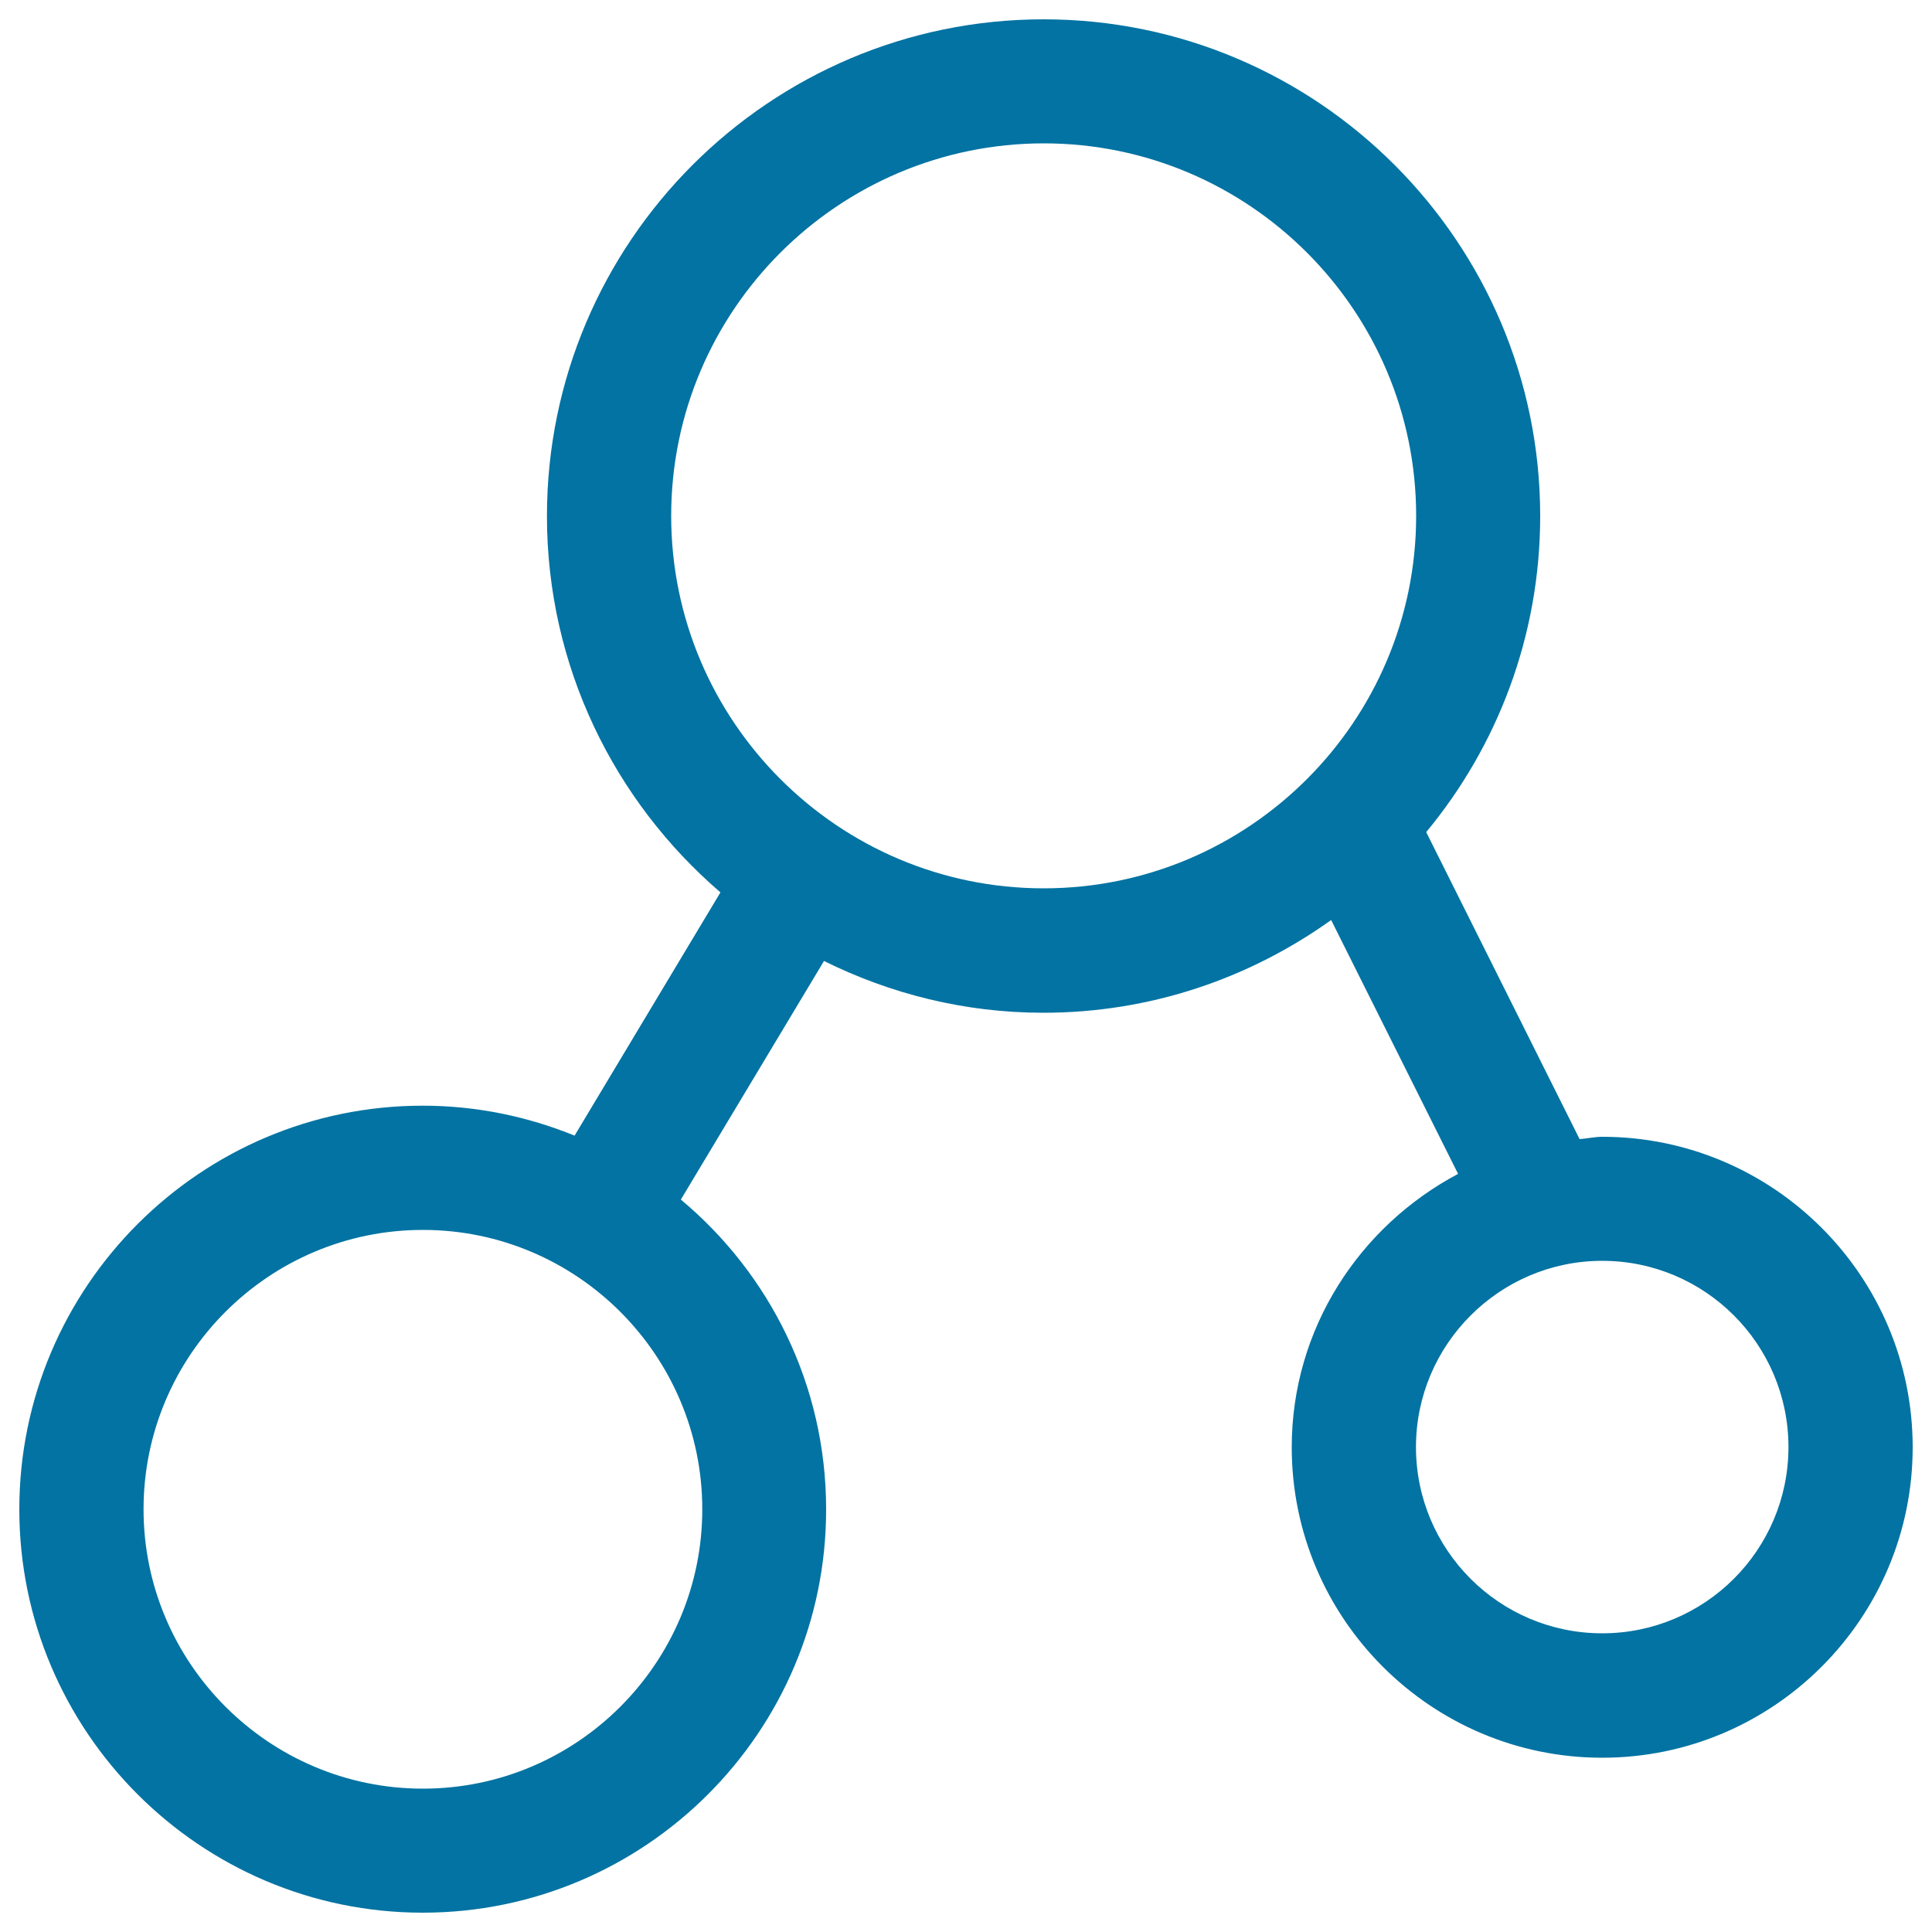
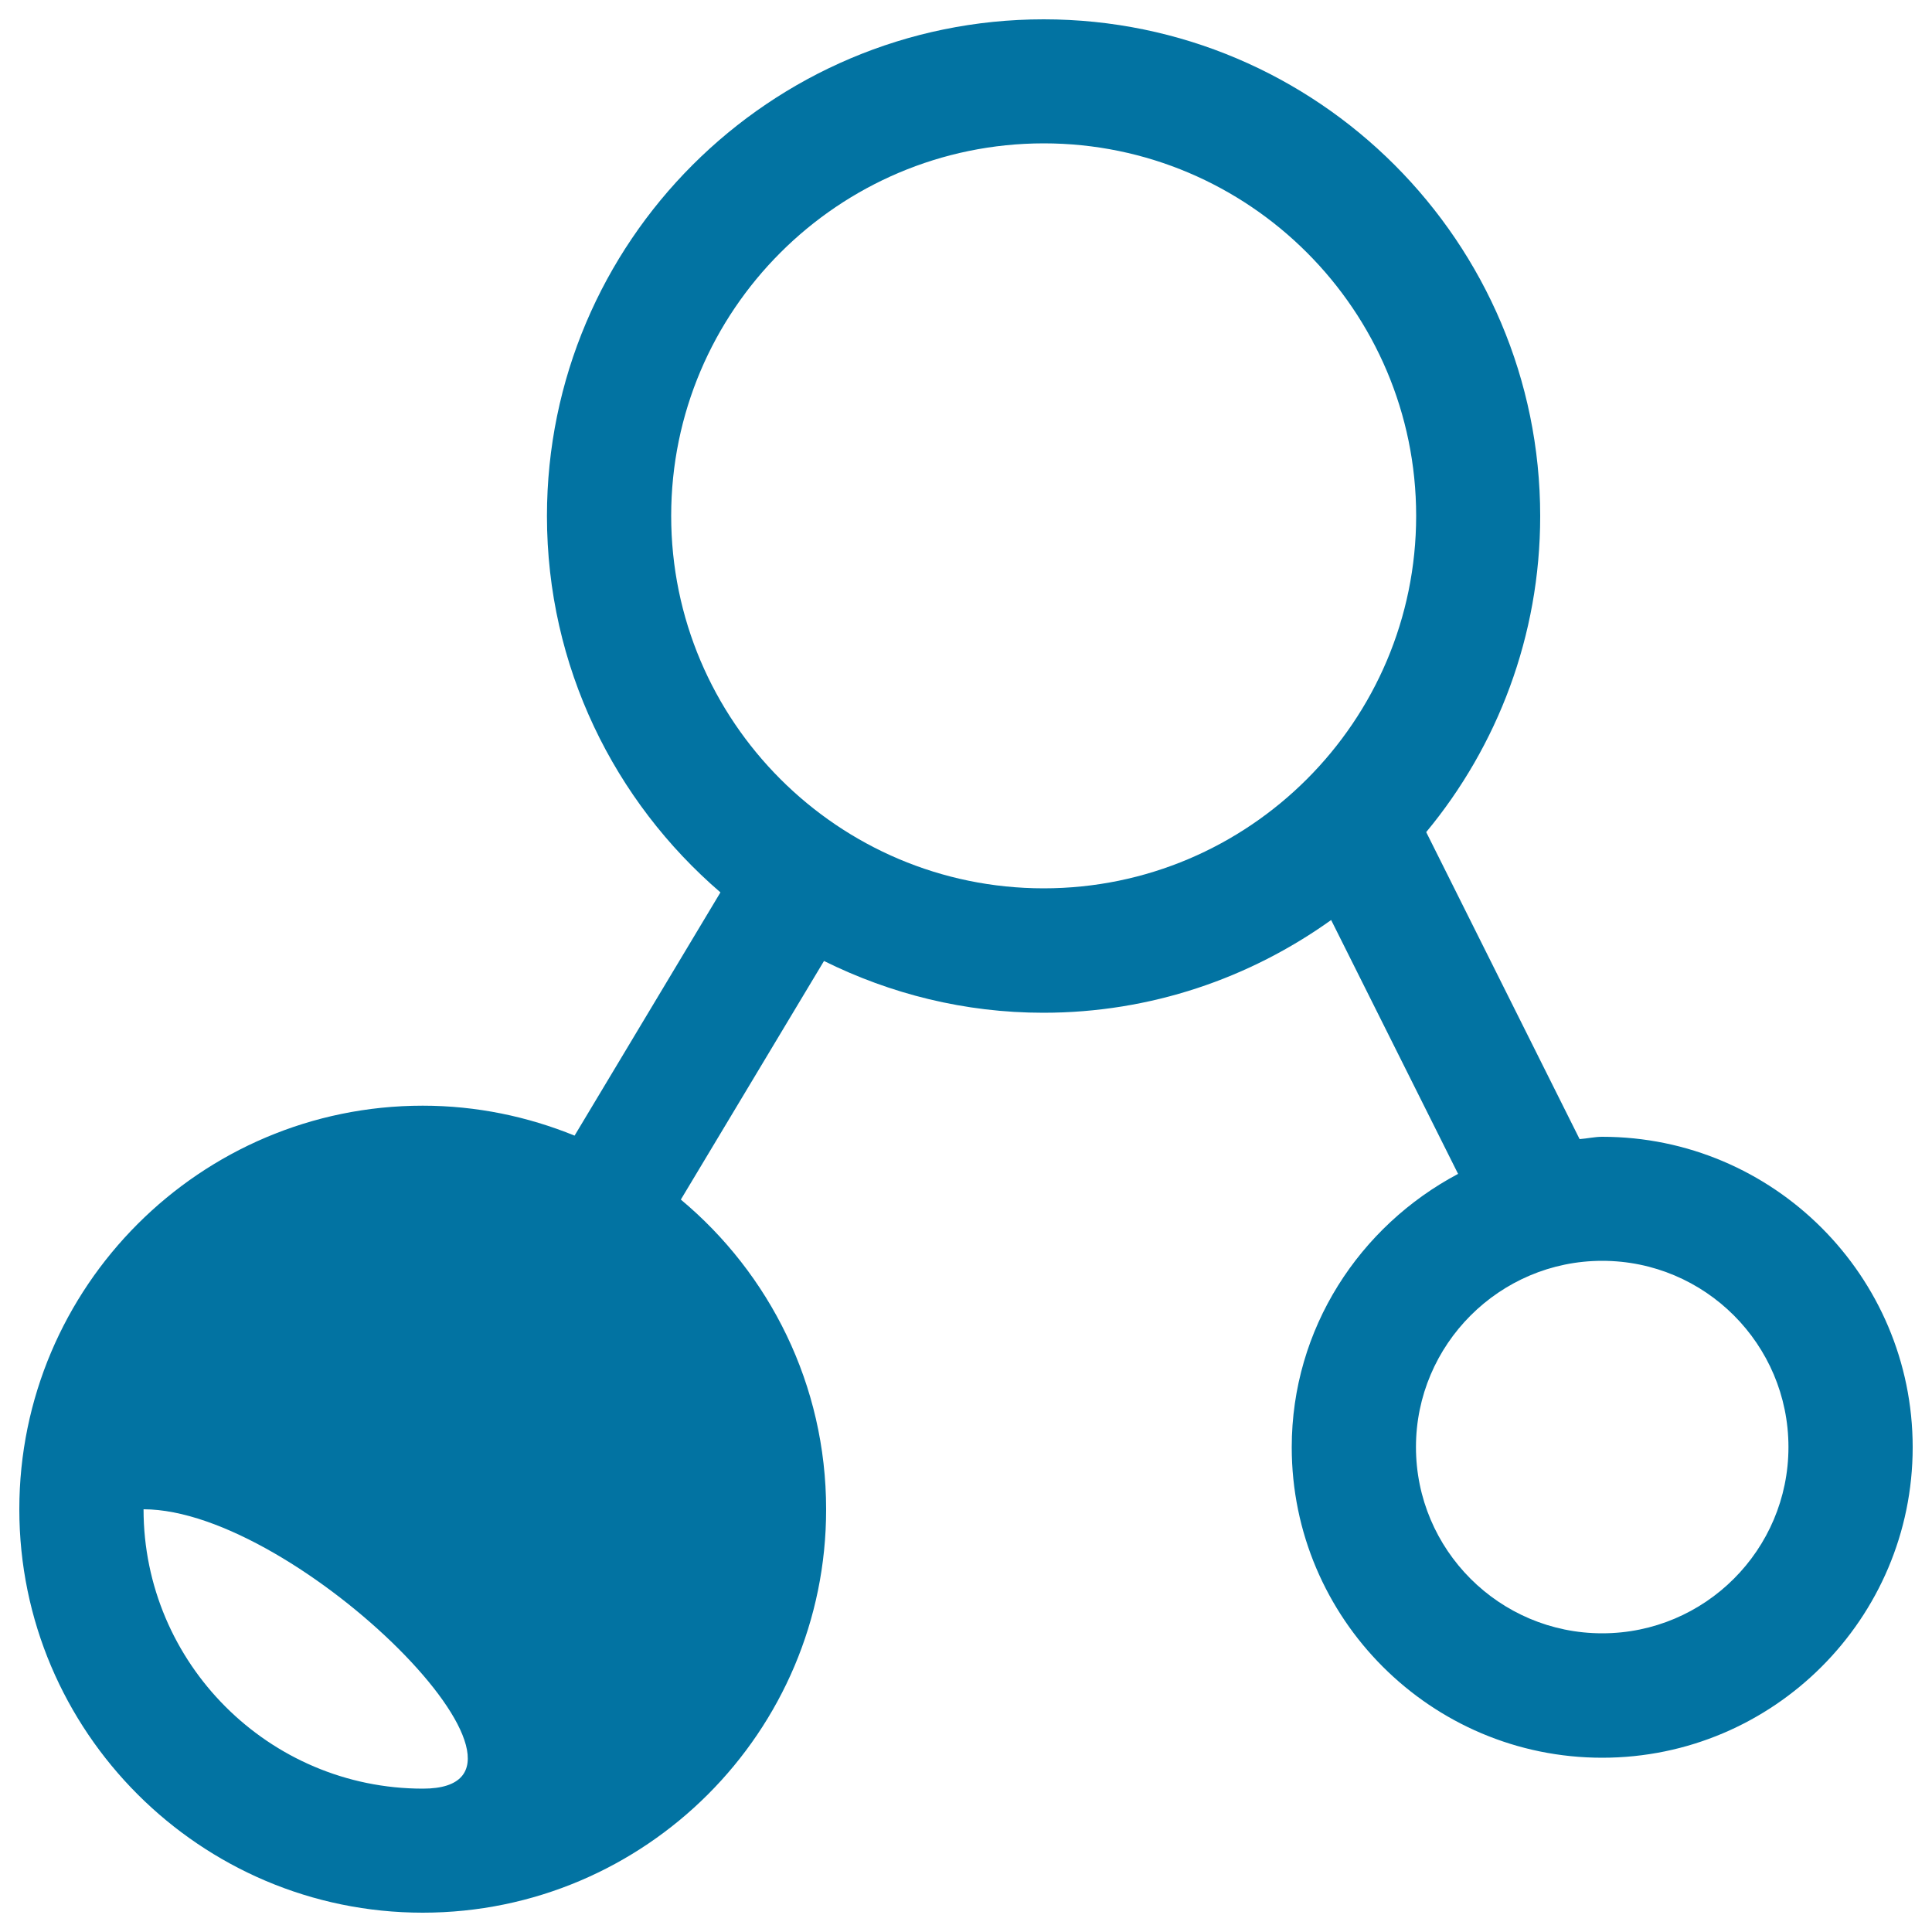
<svg xmlns="http://www.w3.org/2000/svg" viewBox="0 0 1000 1000" style="fill:#0273a2">
  <title>Organization Management SVG icon</title>
-   <path d="M347.4,267c0,106.3,86.5,192.8,192.8,192.8c106.3,0,192.8-86.5,192.8-192.8c0-106.3-86.5-192.8-192.8-192.8C433.9,74.3,347.4,160.7,347.4,267z M74.3,781.2c0,79.7,64.9,144.6,144.6,144.6s144.6-64.9,144.6-144.6s-64.9-144.6-144.6-144.6S74.3,701.4,74.3,781.2z M732.9,749c0,53.2,43.2,96.4,96.4,96.4c53.2,0,96.4-43.2,96.4-96.4c0-53.2-43.2-96.4-96.4-96.4C776.2,652.6,732.9,695.9,732.9,749z M829.3,588.4c88.6,0,160.7,72.1,160.7,160.7c0,88.6-72.1,160.7-160.7,160.7c-88.6,0-160.7-72.1-160.7-160.7c0-61.5,35.2-114.5,86.1-141.5l-65.7-131.4c-42.1,30.1-93.4,48-149,48c-40.8,0-79.2-9.8-113.5-26.8l-74.1,123.5c45.9,38.3,75.2,95.9,75.2,160.3C427.7,896.3,334,990,218.8,990C103.7,990,10,896.3,10,781.2c0-115.2,93.7-208.9,208.8-208.9c27.8,0,54.3,5.6,78.6,15.5l75.5-125.9c-54.9-47.2-89.8-116.9-89.8-194.8C283.1,125.3,398.4,10,540.2,10c141.7,0,257,115.3,257,257.1c0,62.1-22.2,119.2-59,163.6l79.4,158.9C821.6,589.3,825.4,588.4,829.3,588.4z" />
+   <path d="M347.4,267c0,106.3,86.5,192.8,192.8,192.8c106.3,0,192.8-86.5,192.8-192.8c0-106.3-86.5-192.8-192.8-192.8C433.9,74.3,347.4,160.7,347.4,267z M74.3,781.2c0,79.7,64.9,144.6,144.6,144.6s-64.9-144.6-144.6-144.6S74.3,701.4,74.3,781.2z M732.9,749c0,53.2,43.2,96.4,96.4,96.4c53.2,0,96.4-43.2,96.4-96.4c0-53.2-43.2-96.4-96.4-96.4C776.2,652.6,732.9,695.9,732.9,749z M829.3,588.4c88.6,0,160.7,72.1,160.7,160.7c0,88.6-72.1,160.7-160.7,160.7c-88.6,0-160.7-72.1-160.7-160.7c0-61.5,35.2-114.5,86.1-141.5l-65.7-131.4c-42.1,30.1-93.4,48-149,48c-40.8,0-79.2-9.8-113.5-26.8l-74.1,123.5c45.9,38.3,75.2,95.9,75.2,160.3C427.7,896.3,334,990,218.8,990C103.7,990,10,896.3,10,781.2c0-115.2,93.7-208.9,208.8-208.9c27.8,0,54.3,5.6,78.6,15.5l75.5-125.9c-54.9-47.2-89.8-116.9-89.8-194.8C283.1,125.3,398.4,10,540.2,10c141.7,0,257,115.3,257,257.1c0,62.1-22.2,119.2-59,163.6l79.4,158.9C821.6,589.3,825.4,588.4,829.3,588.4z" />
</svg>